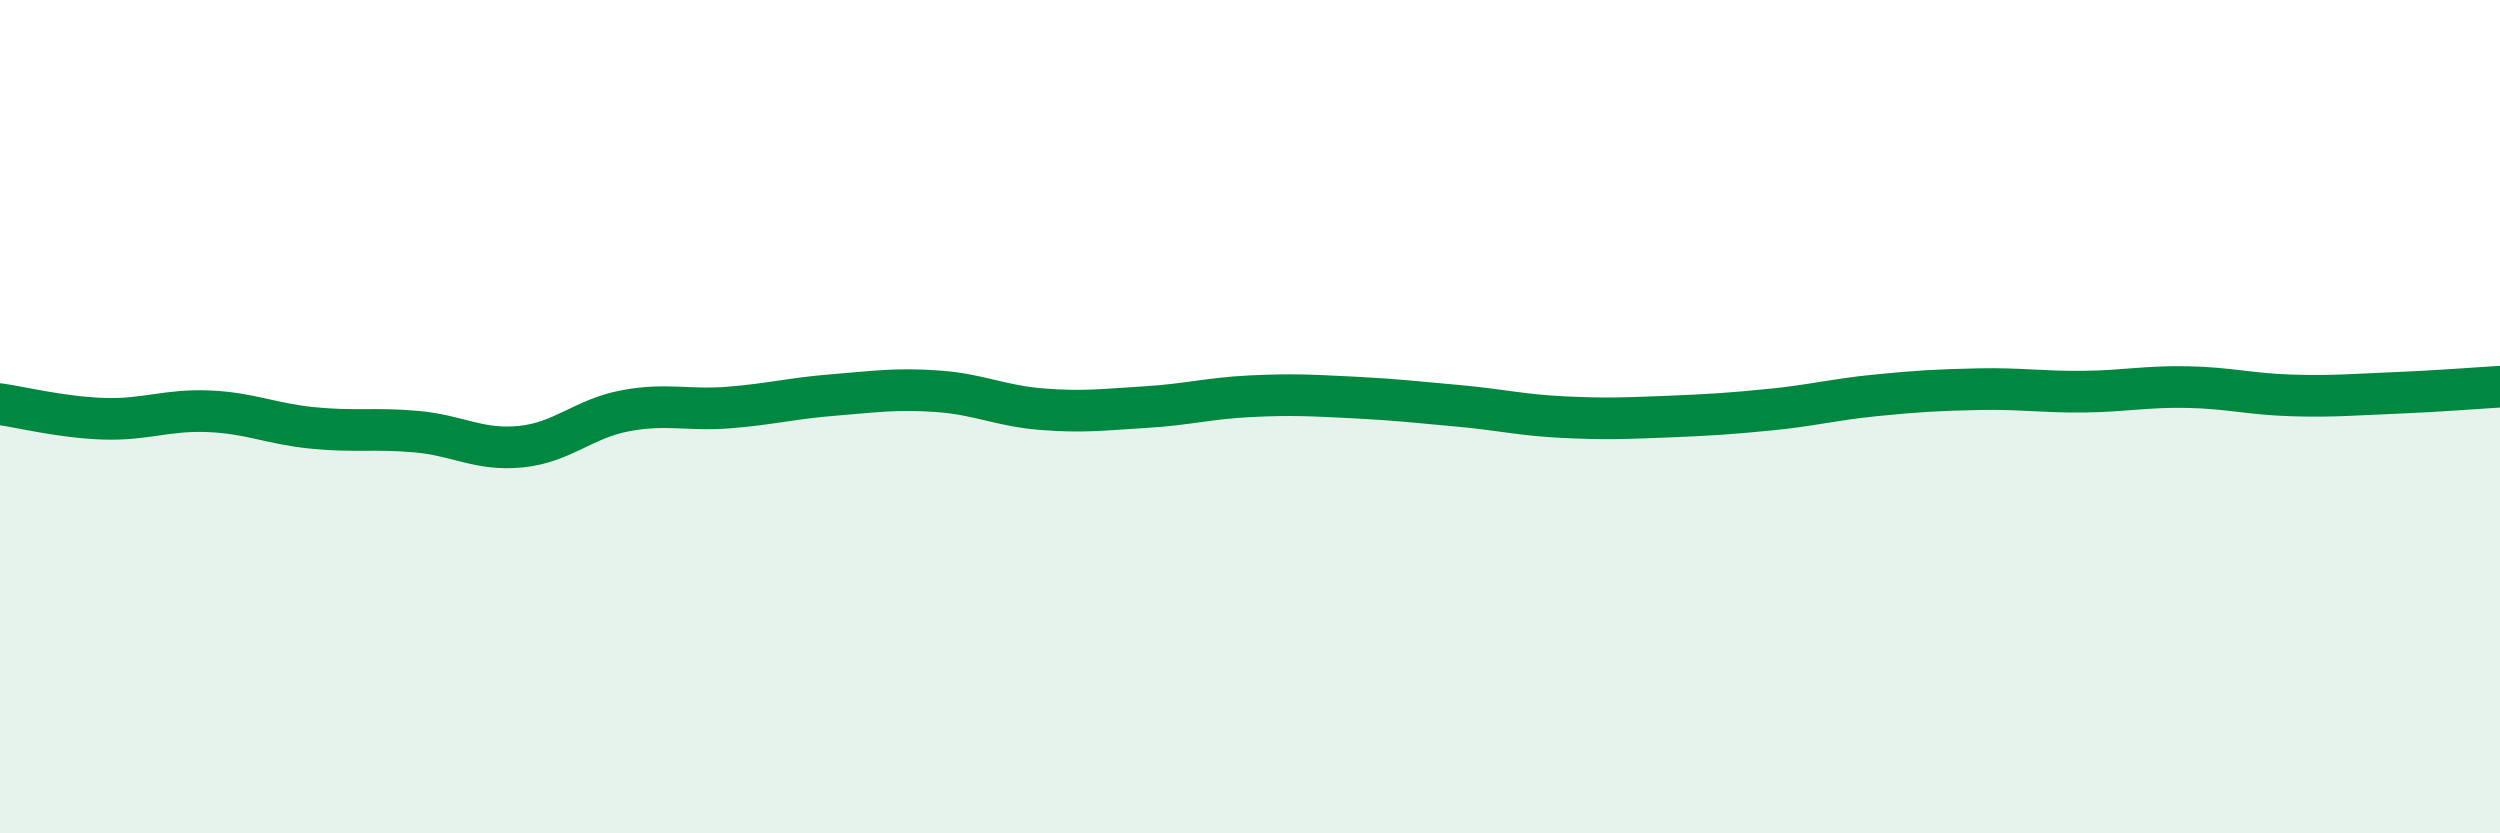
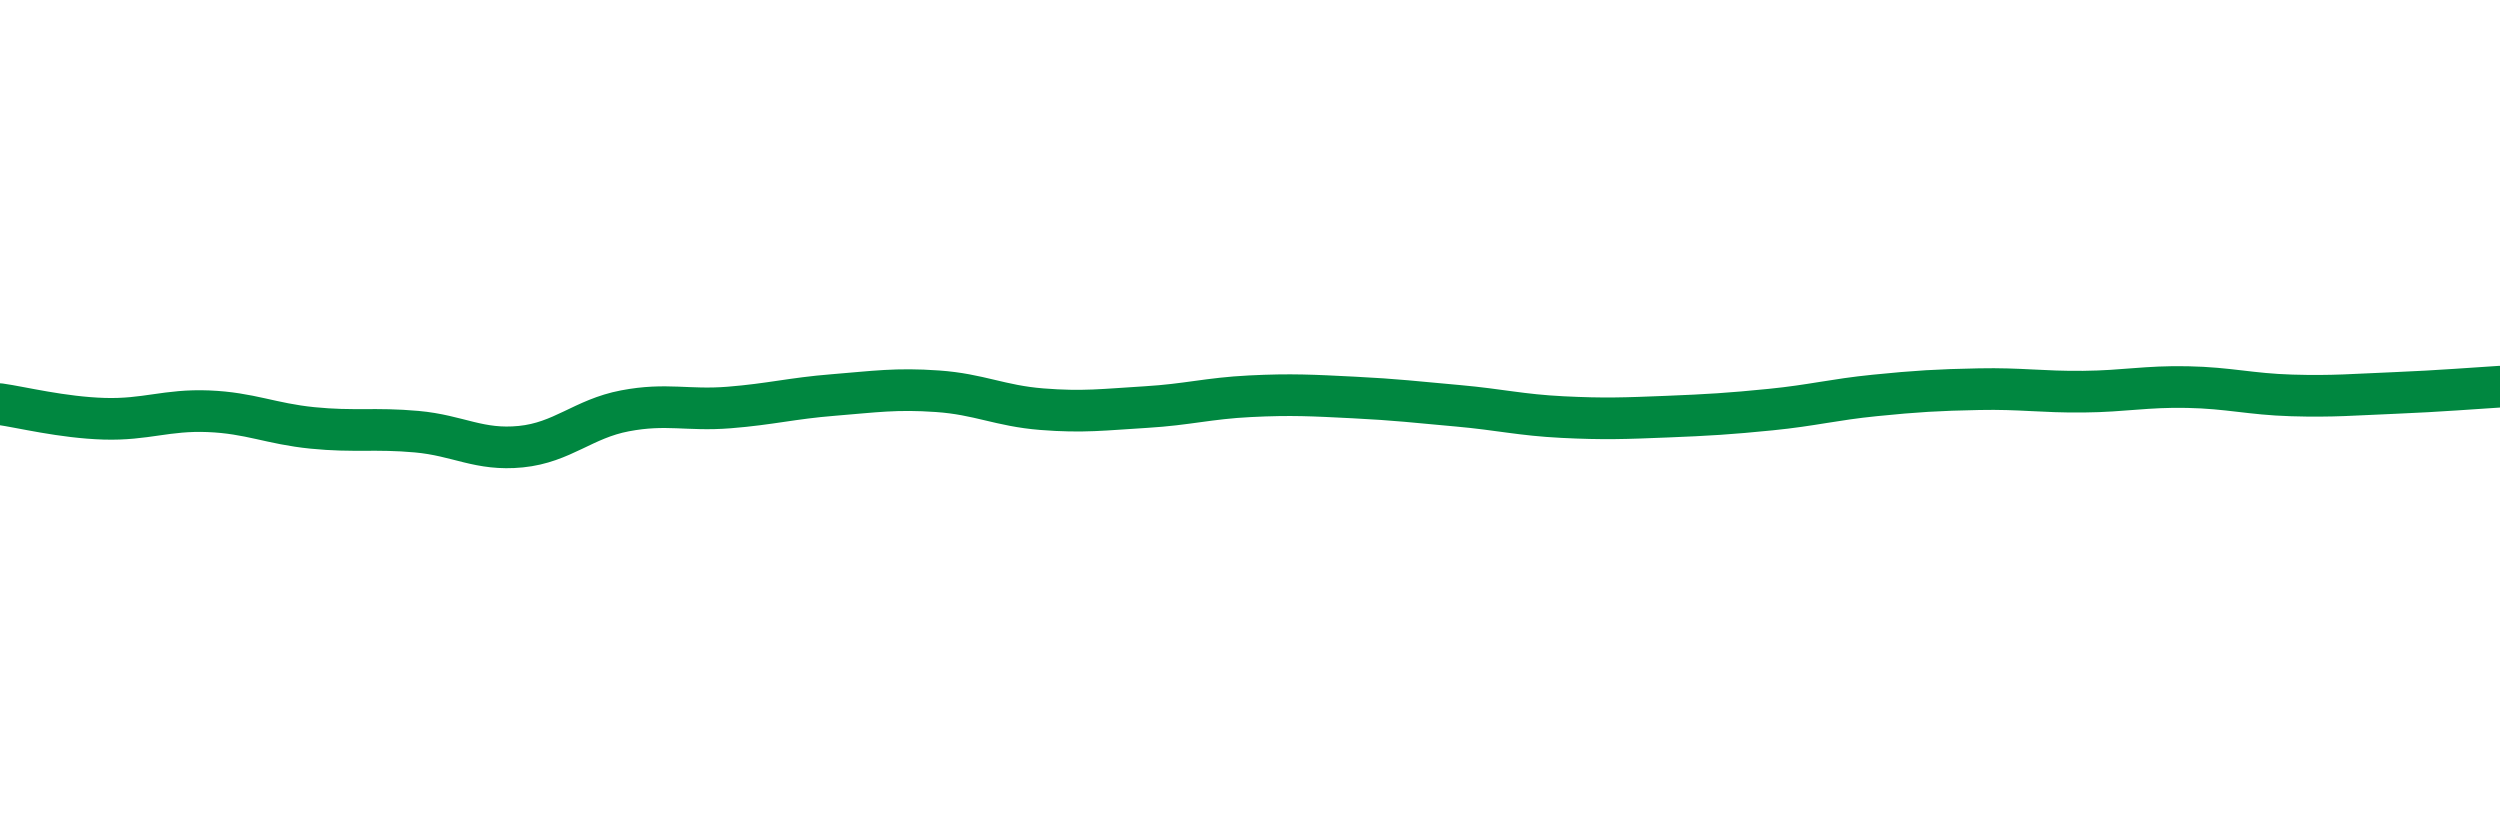
<svg xmlns="http://www.w3.org/2000/svg" width="60" height="20" viewBox="0 0 60 20">
-   <path d="M 0,9.7 C 0.5,9.77 1.5,10.02 2.5,10.05 C 3.5,10.08 4,9.83 5,9.87 C 6,9.91 6.5,10.17 7.5,10.27 C 8.5,10.37 9,10.27 10,10.36 C 11,10.45 11.5,10.82 12.5,10.72 C 13.5,10.62 14,10.05 15,9.86 C 16,9.67 16.5,9.86 17.5,9.78 C 18.5,9.7 19,9.56 20,9.48 C 21,9.4 21.5,9.32 22.5,9.39 C 23.5,9.46 24,9.74 25,9.82 C 26,9.9 26.5,9.83 27.5,9.77 C 28.5,9.71 29,9.56 30,9.51 C 31,9.46 31.5,9.49 32.5,9.54 C 33.5,9.59 34,9.65 35,9.74 C 36,9.83 36.5,9.96 37.5,10.01 C 38.5,10.06 39,10.04 40,10 C 41,9.96 41.5,9.93 42.5,9.83 C 43.5,9.73 44,9.59 45,9.49 C 46,9.39 46.5,9.36 47.5,9.34 C 48.5,9.32 49,9.41 50,9.4 C 51,9.39 51.5,9.27 52.5,9.29 C 53.5,9.31 54,9.46 55,9.49 C 56,9.52 56.5,9.47 57.5,9.43 C 58.5,9.39 59.5,9.31 60,9.28L60 20L0 20Z" fill="#008740" opacity="0.1" stroke-linecap="round" stroke-linejoin="round" />
  <path d="M 0,9.7 C 0.5,9.77 1.5,10.02 2.5,10.05 C 3.5,10.08 4,9.83 5,9.87 C 6,9.91 6.5,10.17 7.5,10.27 C 8.5,10.37 9,10.27 10,10.36 C 11,10.45 11.5,10.82 12.5,10.72 C 13.5,10.62 14,10.05 15,9.86 C 16,9.67 16.5,9.86 17.5,9.78 C 18.5,9.7 19,9.56 20,9.48 C 21,9.4 21.5,9.32 22.5,9.39 C 23.5,9.46 24,9.74 25,9.82 C 26,9.9 26.5,9.83 27.5,9.77 C 28.5,9.71 29,9.56 30,9.51 C 31,9.46 31.5,9.49 32.5,9.54 C 33.5,9.59 34,9.65 35,9.74 C 36,9.83 36.5,9.96 37.5,10.01 C 38.5,10.06 39,10.04 40,10 C 41,9.96 41.5,9.93 42.5,9.83 C 43.5,9.73 44,9.59 45,9.49 C 46,9.39 46.5,9.36 47.5,9.34 C 48.5,9.32 49,9.41 50,9.4 C 51,9.39 51.5,9.27 52.5,9.29 C 53.5,9.31 54,9.46 55,9.49 C 56,9.52 56.5,9.47 57.5,9.43 C 58.5,9.39 59.5,9.31 60,9.28" stroke="#008740" stroke-width="1" fill="none" stroke-linecap="round" stroke-linejoin="round" />
</svg>